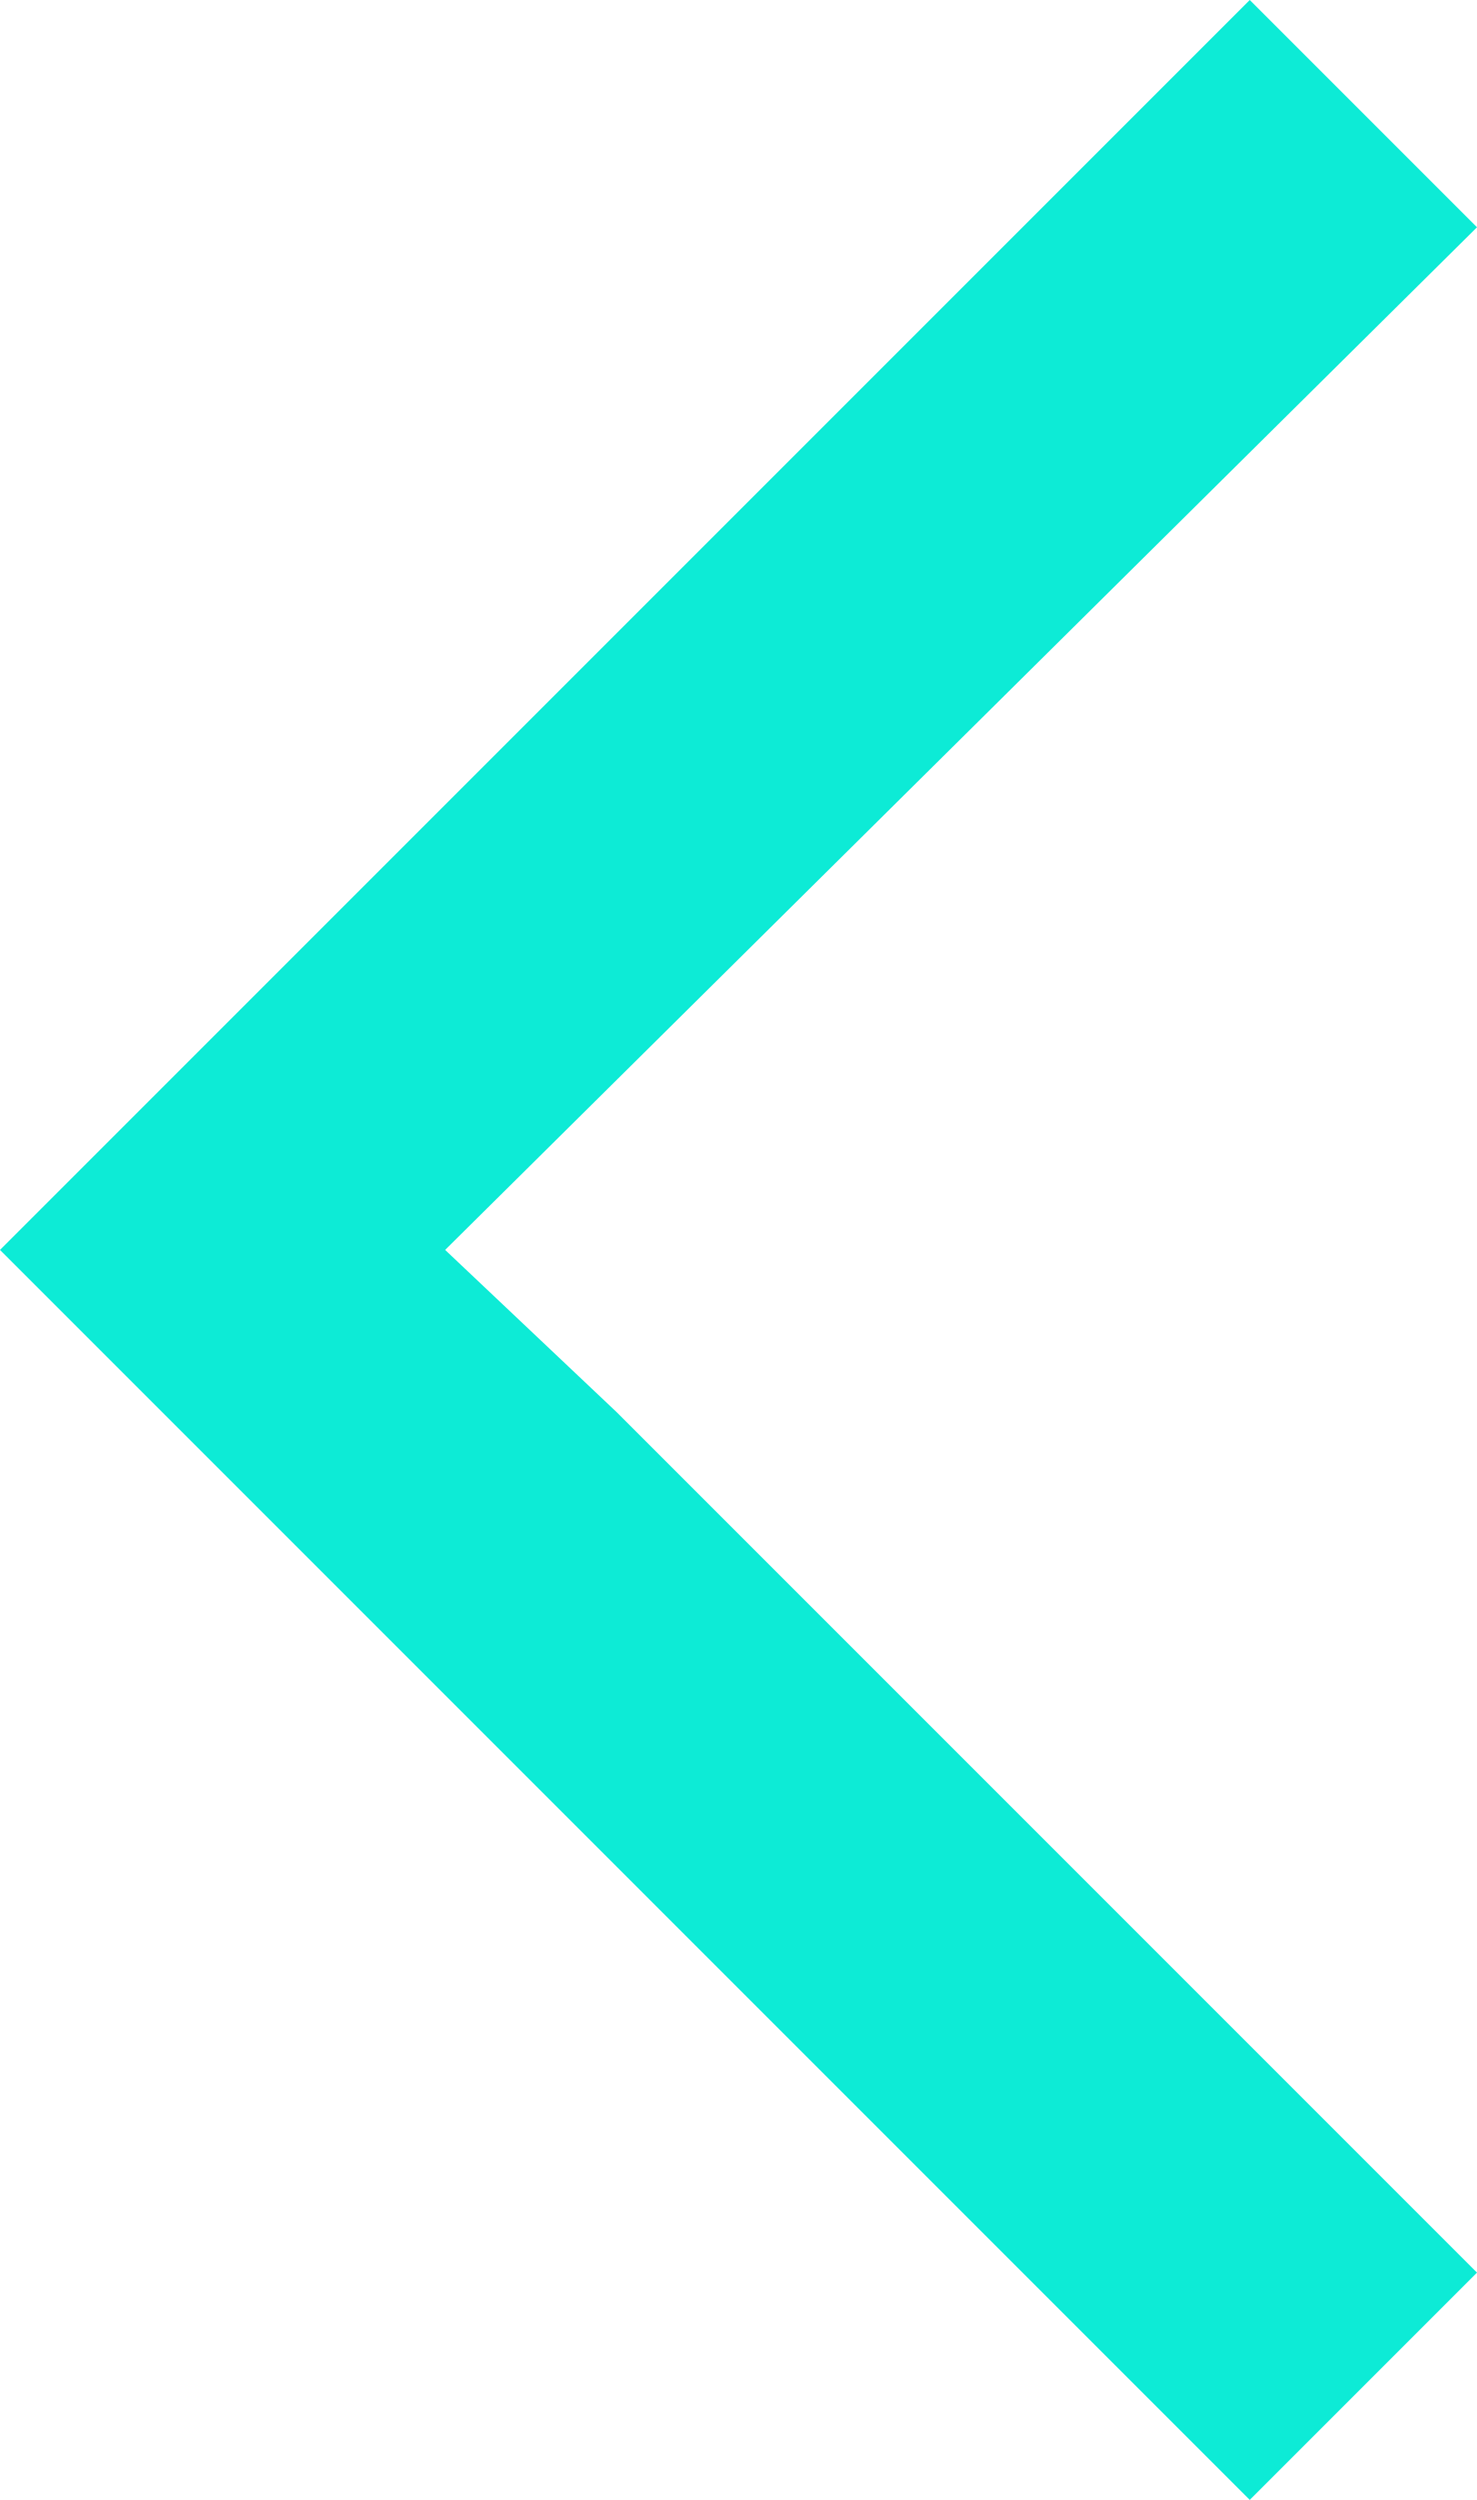
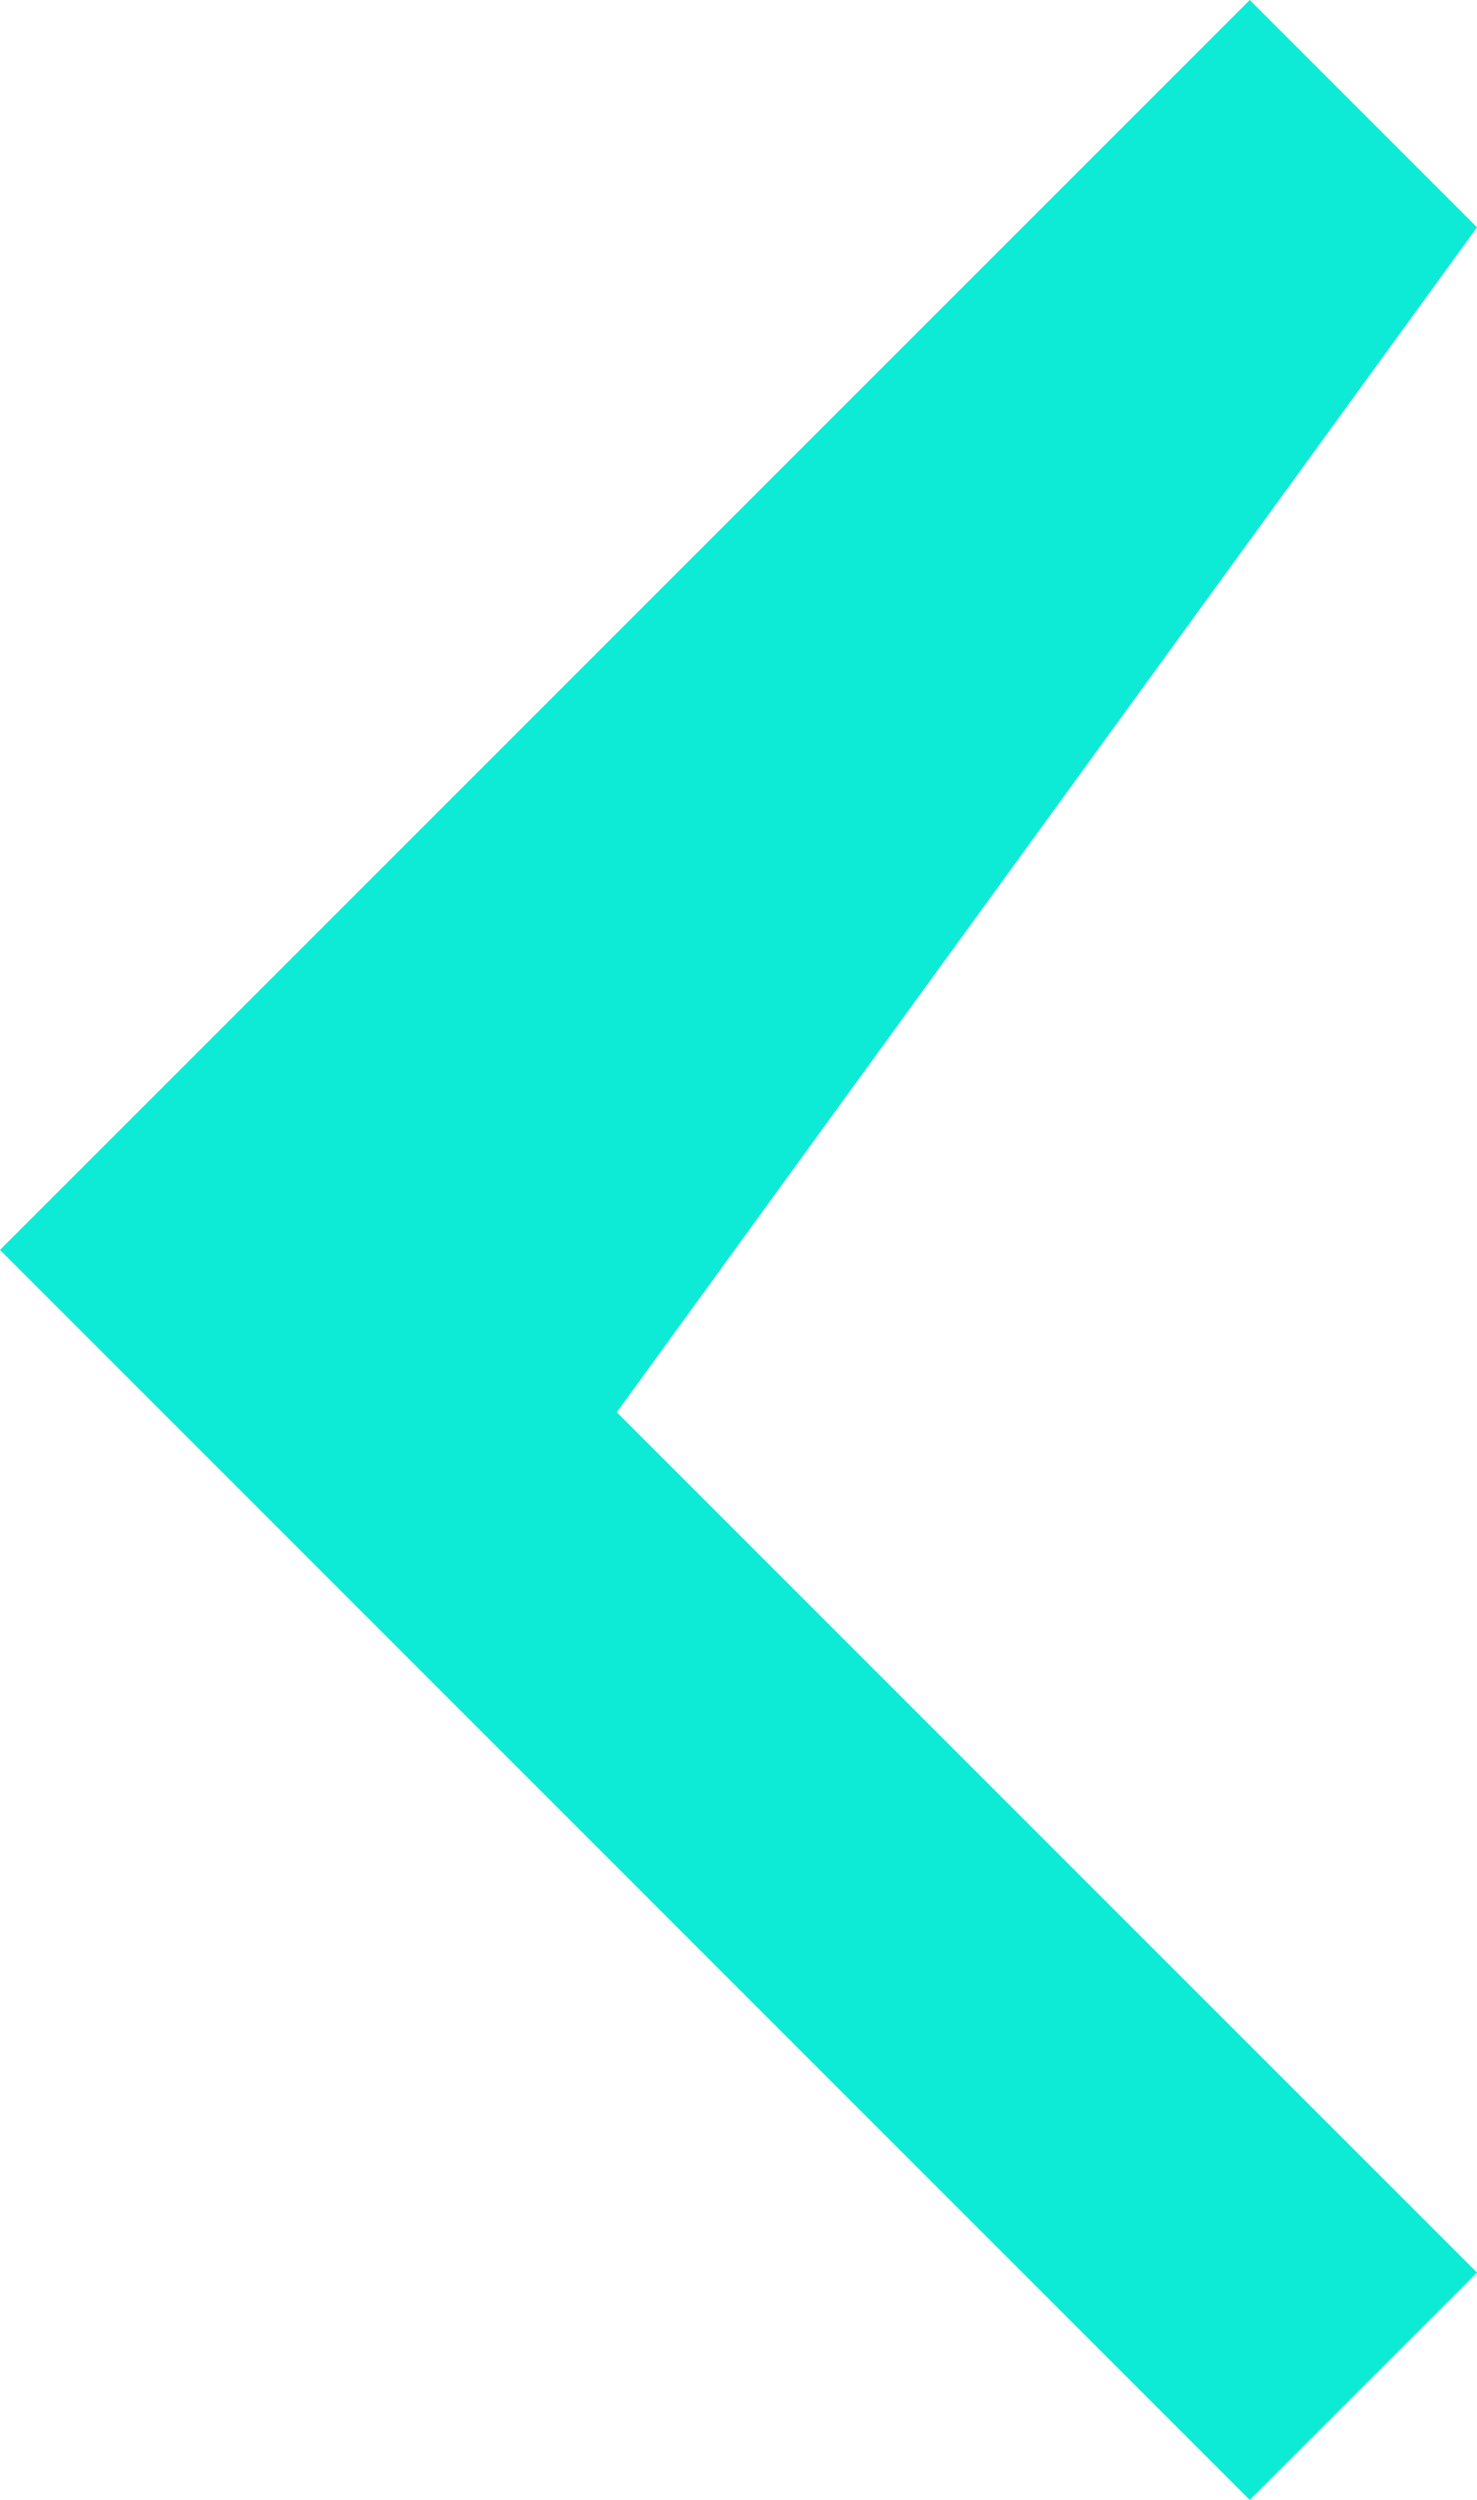
<svg xmlns="http://www.w3.org/2000/svg" width="31.12" height="52.665" viewBox="0 0 31.12 52.665">
-   <path d="M4.788,0,0,4.788,18.125,22.913l3.616,3.42-3.616,3.42,3.616-3.42L0,47.877l4.788,4.788L31.12,26.333Z" transform="translate(31.12 52.665) rotate(180)" fill="#0DEBD6" />
+   <path d="M4.788,0,0,4.788,18.125,22.913L0,47.877l4.788,4.788L31.12,26.333Z" transform="translate(31.12 52.665) rotate(180)" fill="#0DEBD6" />
</svg>